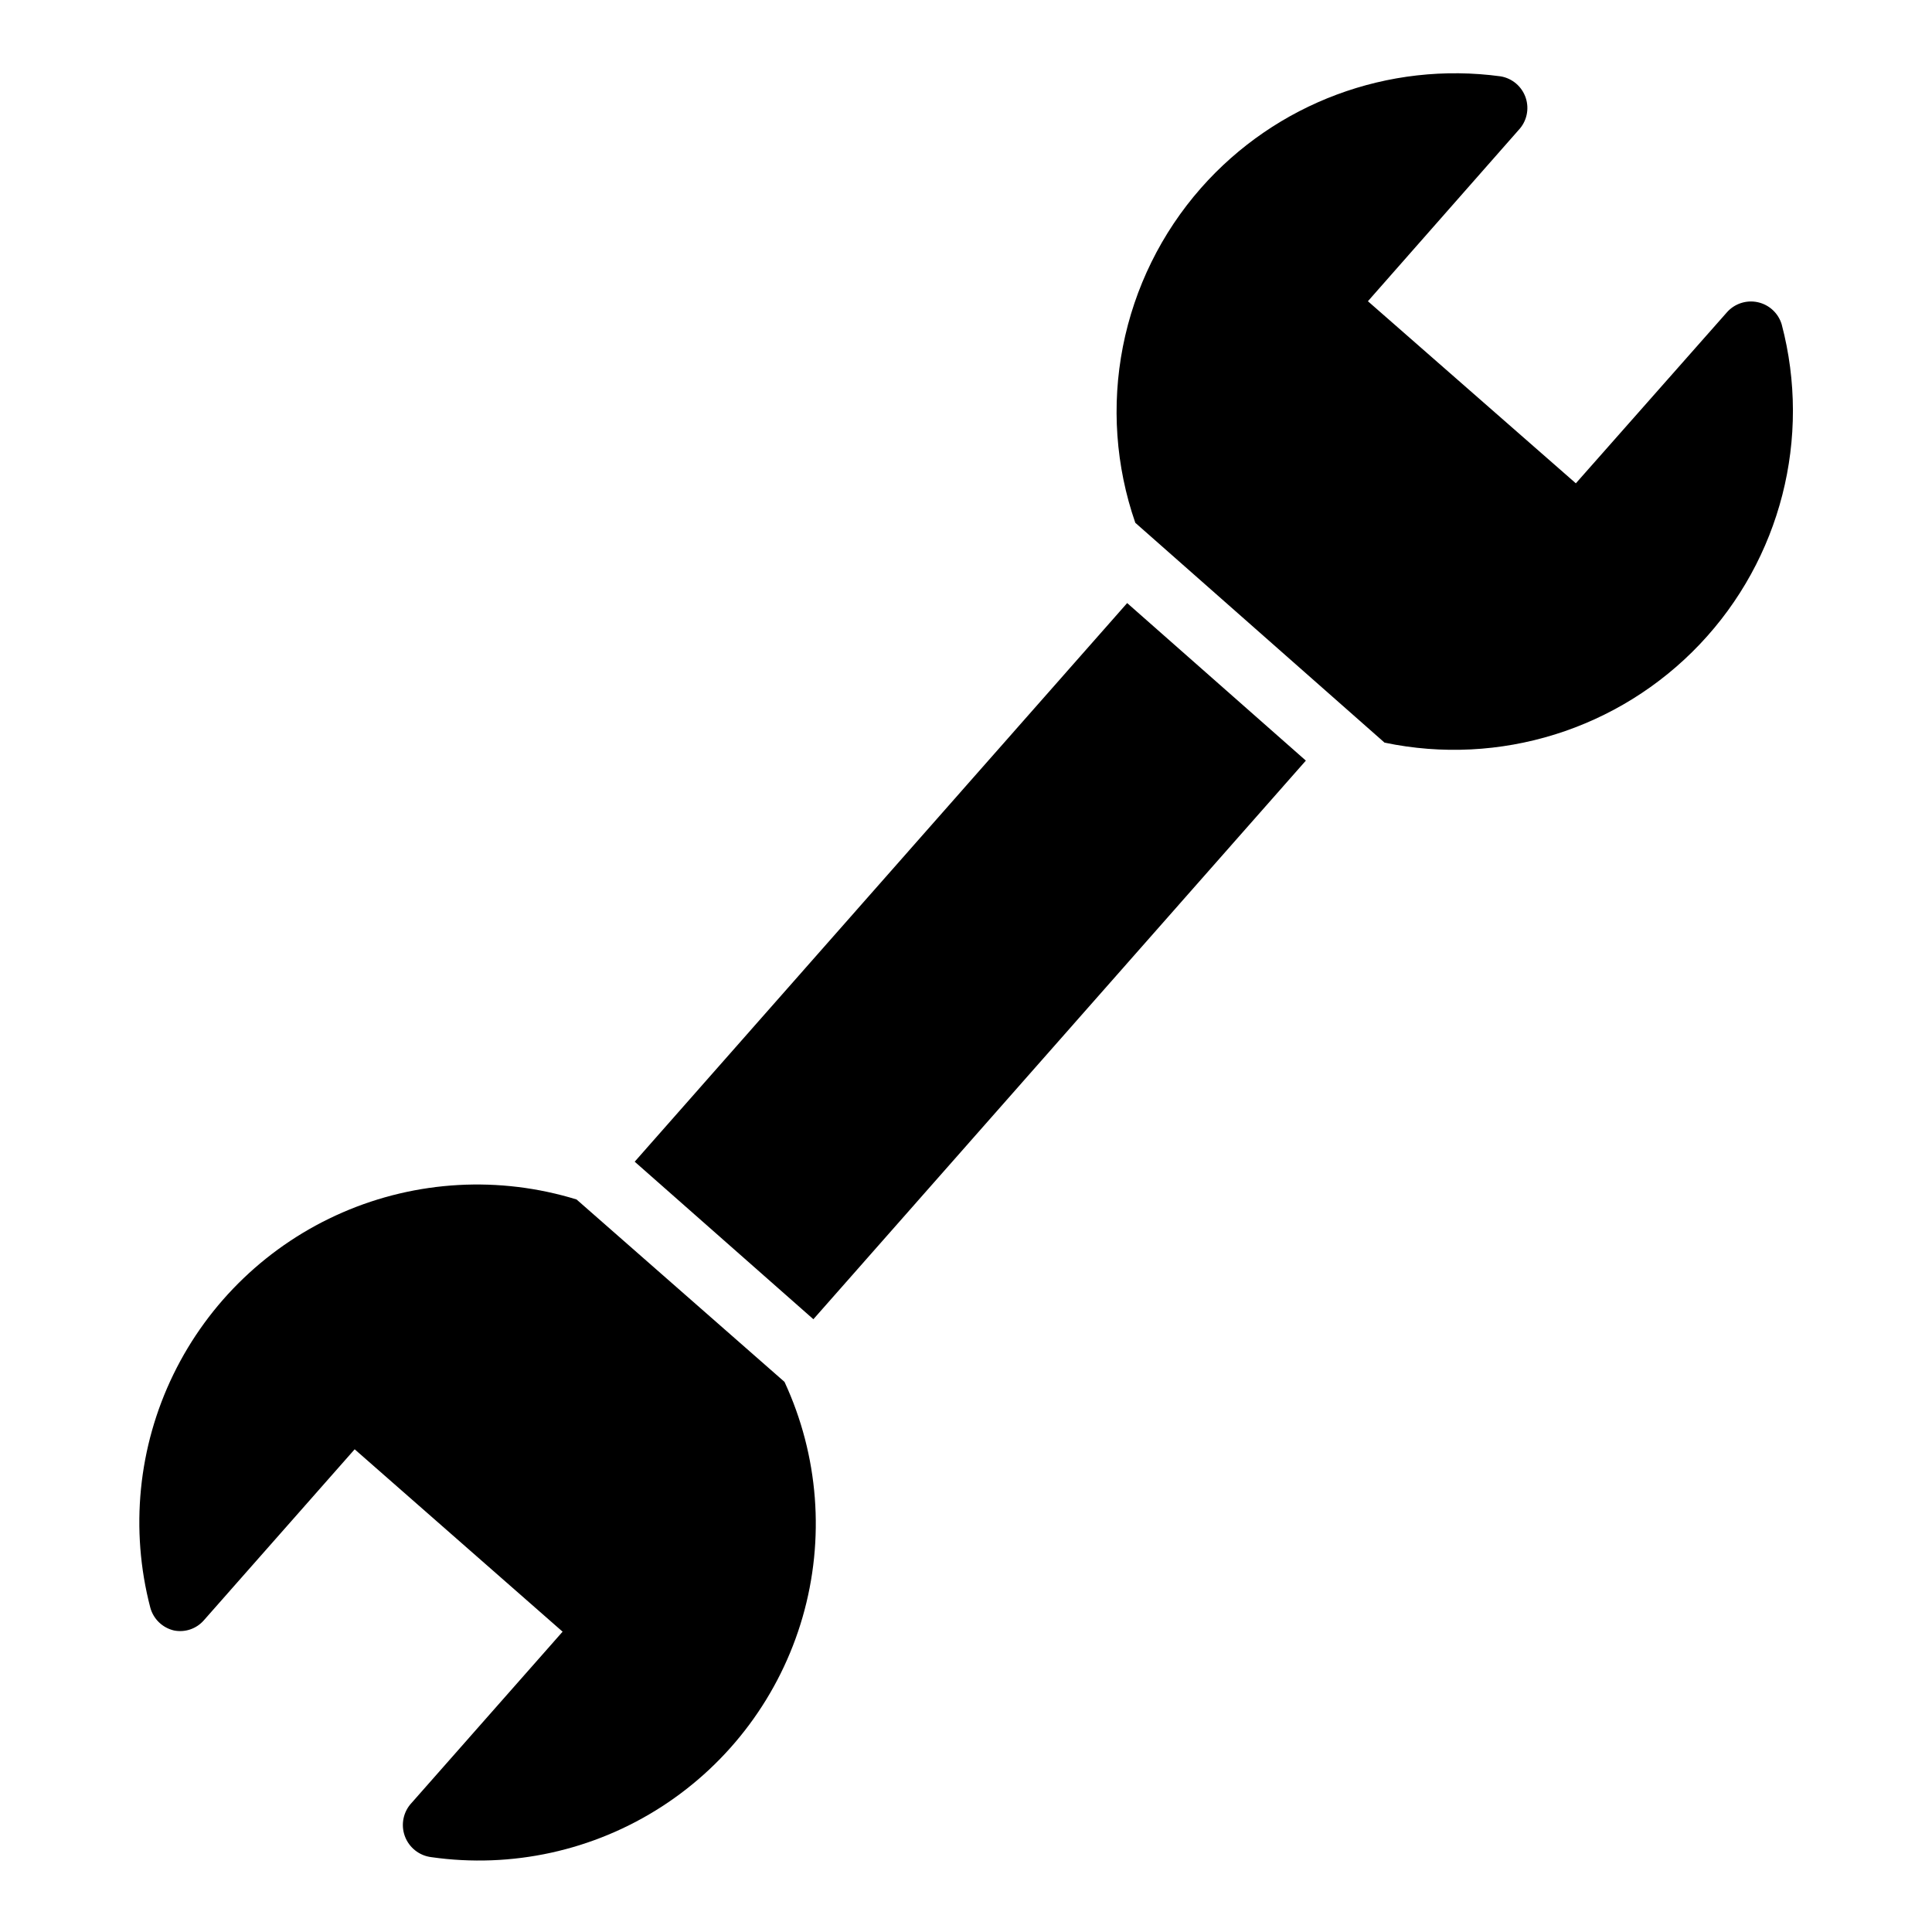
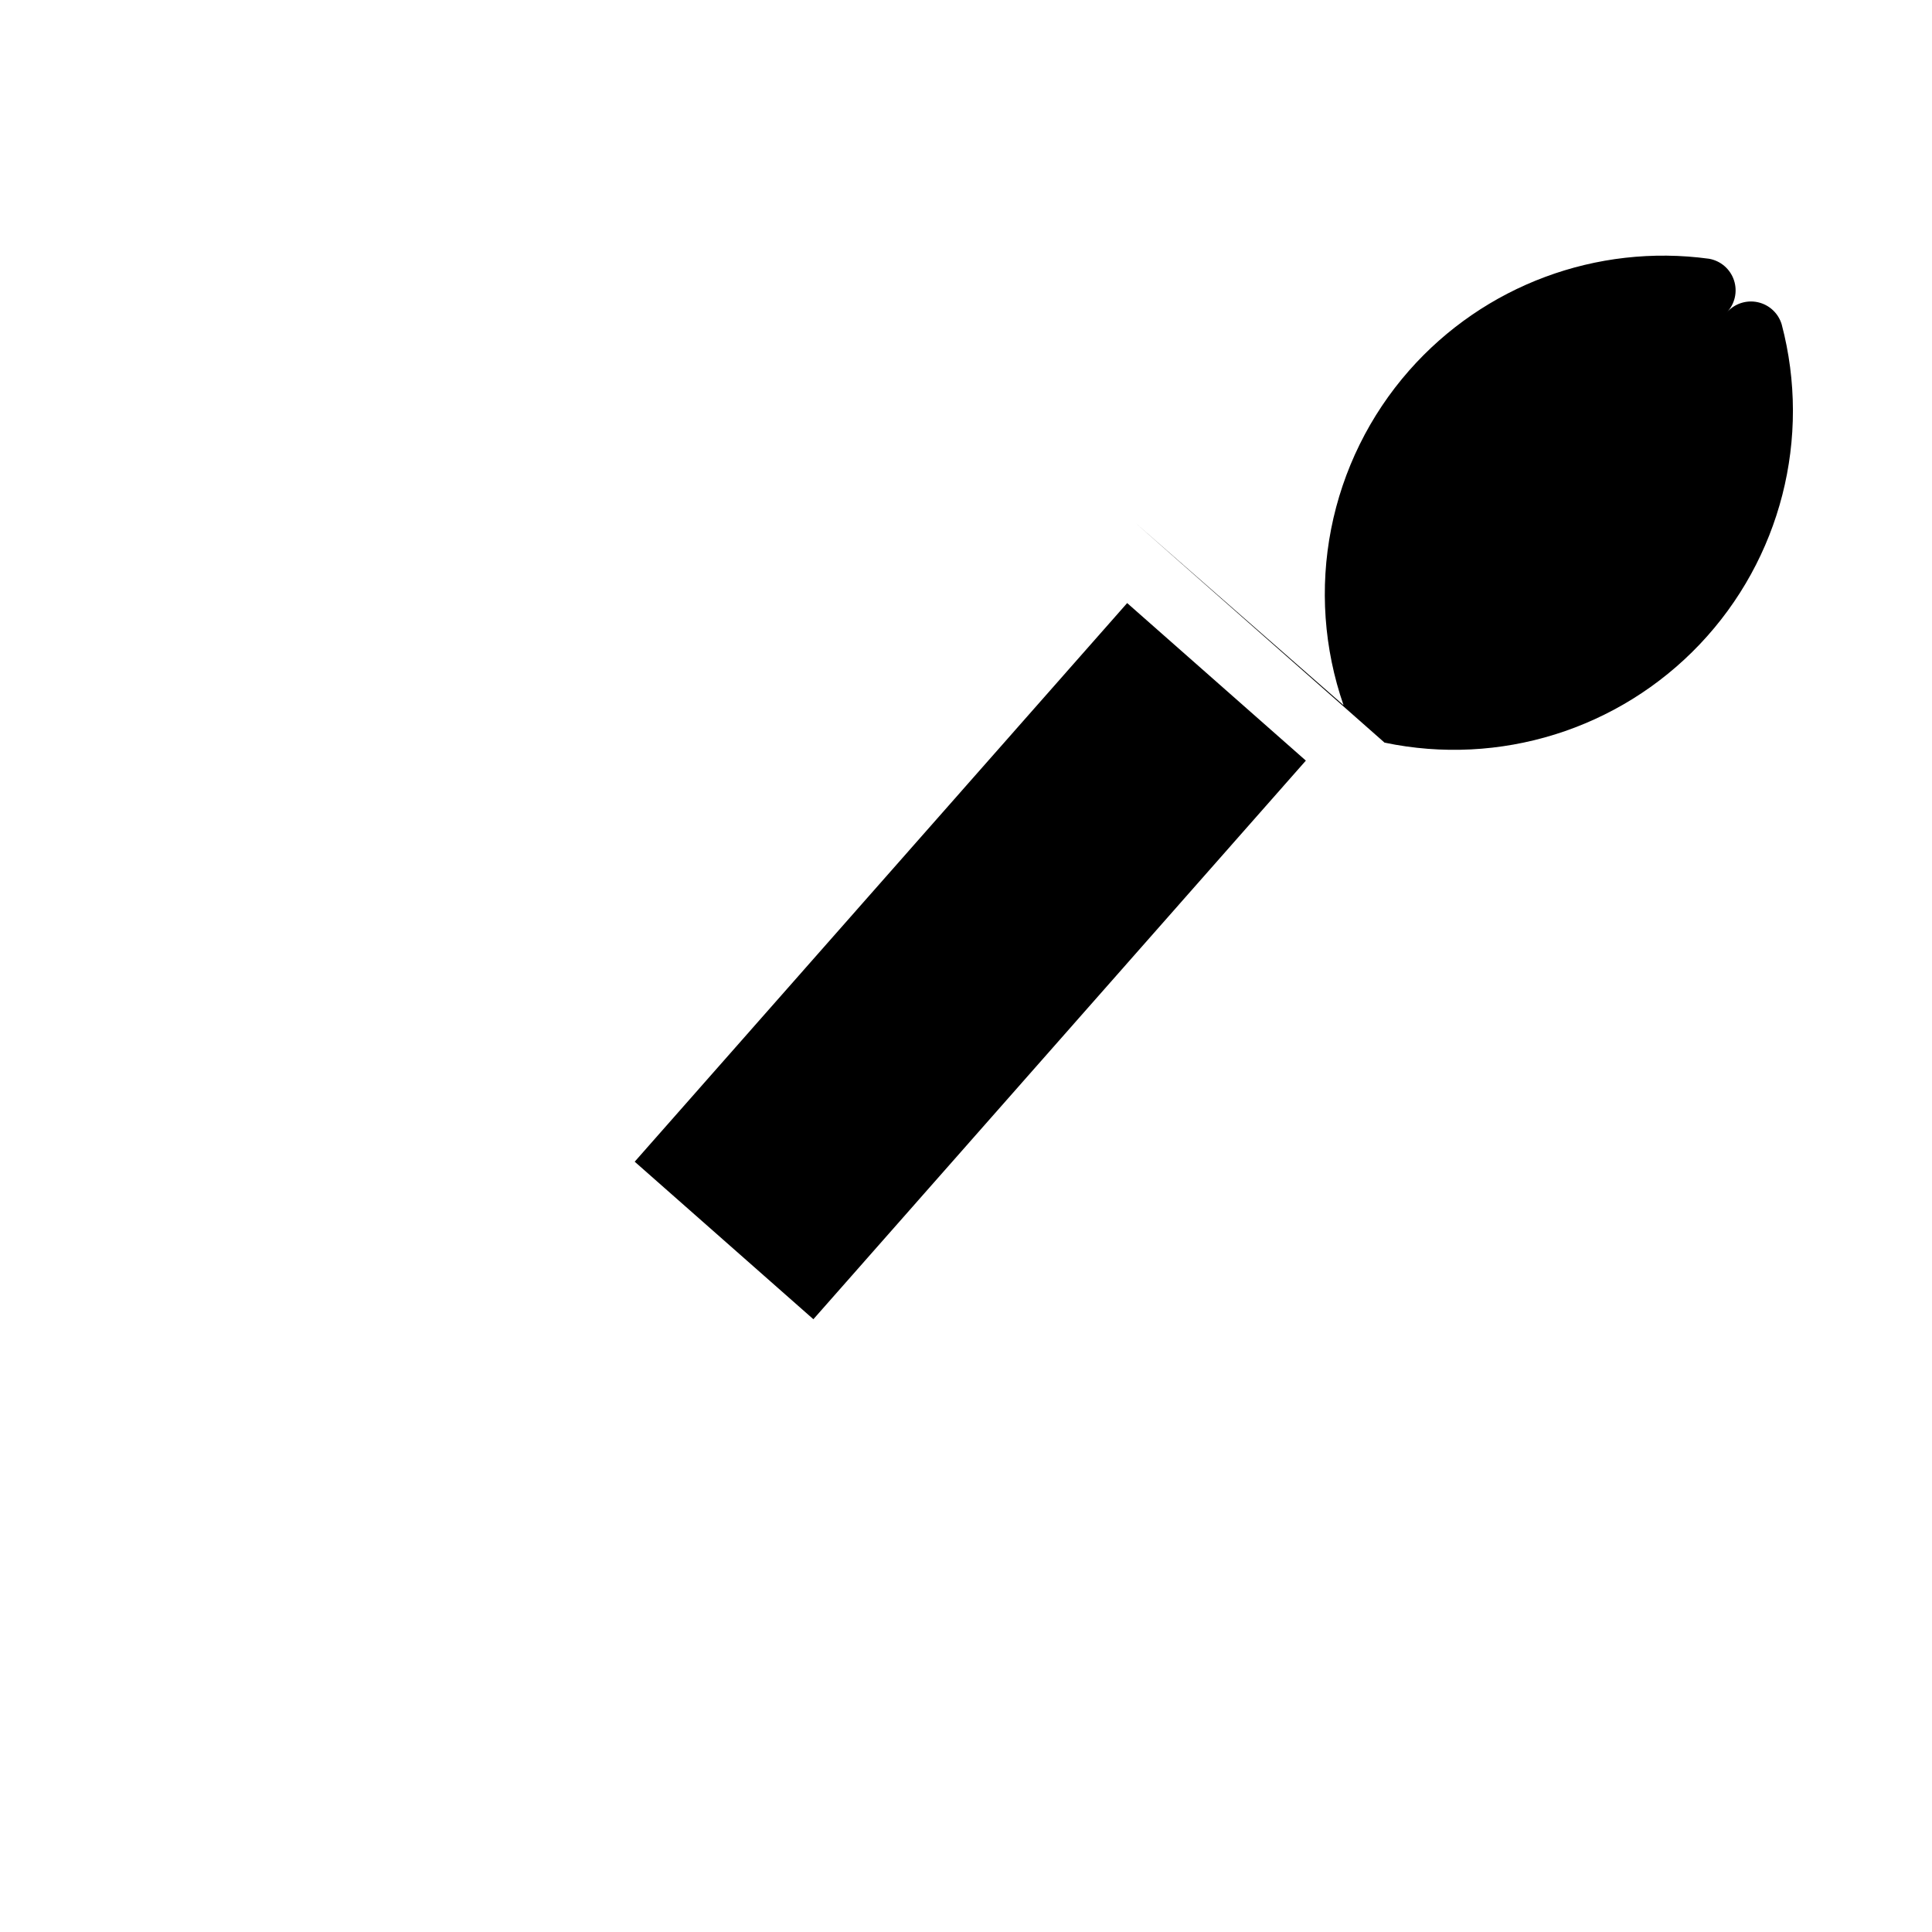
<svg xmlns="http://www.w3.org/2000/svg" fill="#000000" width="800px" height="800px" version="1.1" viewBox="144 144 512 512">
  <g>
-     <path d="m351.9 510.21-55.105-48.336c-20.414-6.289-42.402-5.074-62 3.43-19.594 8.504-35.504 23.734-44.848 42.941-9.348 19.207-11.516 41.125-6.117 61.793 0.82 3.027 3.242 5.356 6.297 6.059 2.914 0.574 5.914-0.445 7.875-2.676l39.988-45.344 55.105 48.336-39.988 45.344h-0.004c-2.219 2.352-2.93 5.754-1.832 8.801 1.102 3.043 3.816 5.211 7.027 5.606 21.312 3.043 43.008-1.715 61.086-13.402 18.082-11.688 31.328-29.512 37.305-50.195 5.973-20.684 4.273-42.828-4.789-62.355z" />
    <path d="m312.2 451.86 130.51-148.04 47.355 41.75-130.51 148.04z" />
-     <path d="m444.87 282.55 66.047 58.254c30.484 6.383 62.094-3.484 83.539-26.066 21.441-22.582 29.66-54.66 21.711-84.773-0.887-2.969-3.32-5.223-6.352-5.879s-6.176 0.391-8.211 2.731l-39.988 45.266-55.105-48.254 39.91-45.344c2.168-2.273 2.906-5.559 1.918-8.543-0.988-2.984-3.543-5.18-6.641-5.707-29.762-4.047-59.574 7.062-79.43 29.602-10.492 11.922-17.629 26.418-20.688 42.008-3.055 15.586-1.918 31.703 3.289 46.707z" />
+     <path d="m444.87 282.55 66.047 58.254c30.484 6.383 62.094-3.484 83.539-26.066 21.441-22.582 29.66-54.66 21.711-84.773-0.887-2.969-3.32-5.223-6.352-5.879s-6.176 0.391-8.211 2.731c2.168-2.273 2.906-5.559 1.918-8.543-0.988-2.984-3.543-5.18-6.641-5.707-29.762-4.047-59.574 7.062-79.43 29.602-10.492 11.922-17.629 26.418-20.688 42.008-3.055 15.586-1.918 31.703 3.289 46.707z" />
  </g>
</svg>